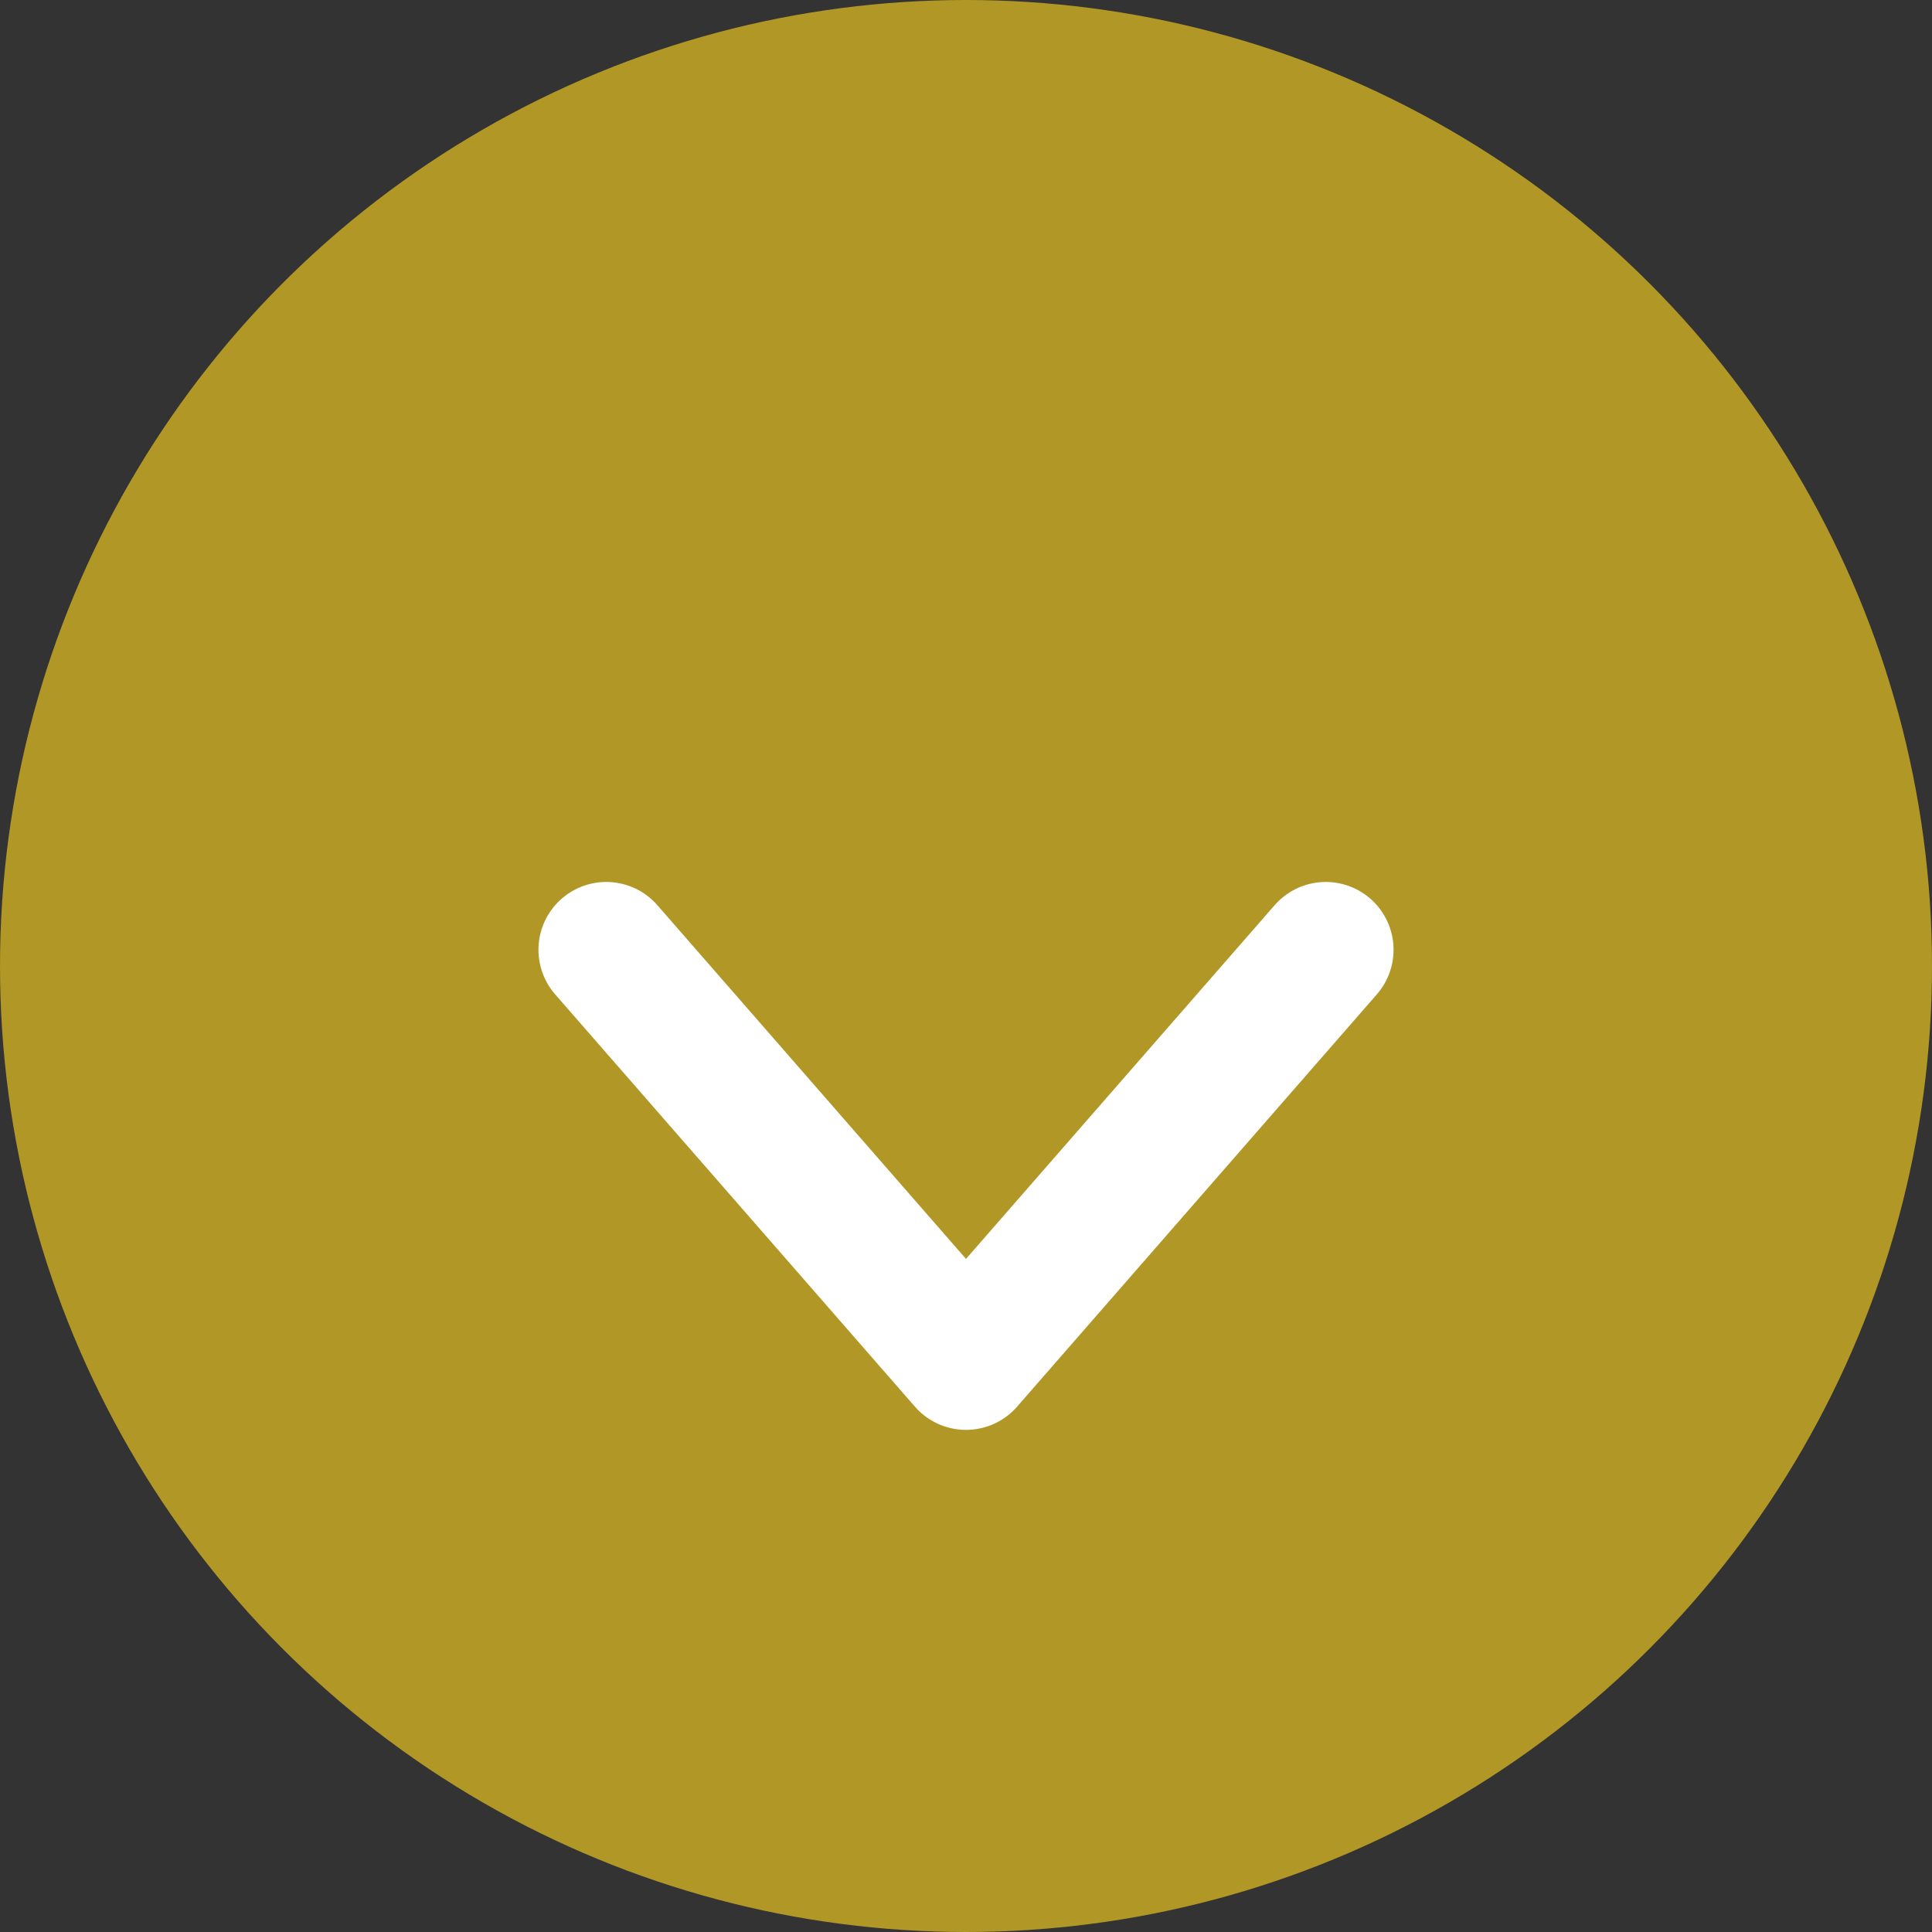
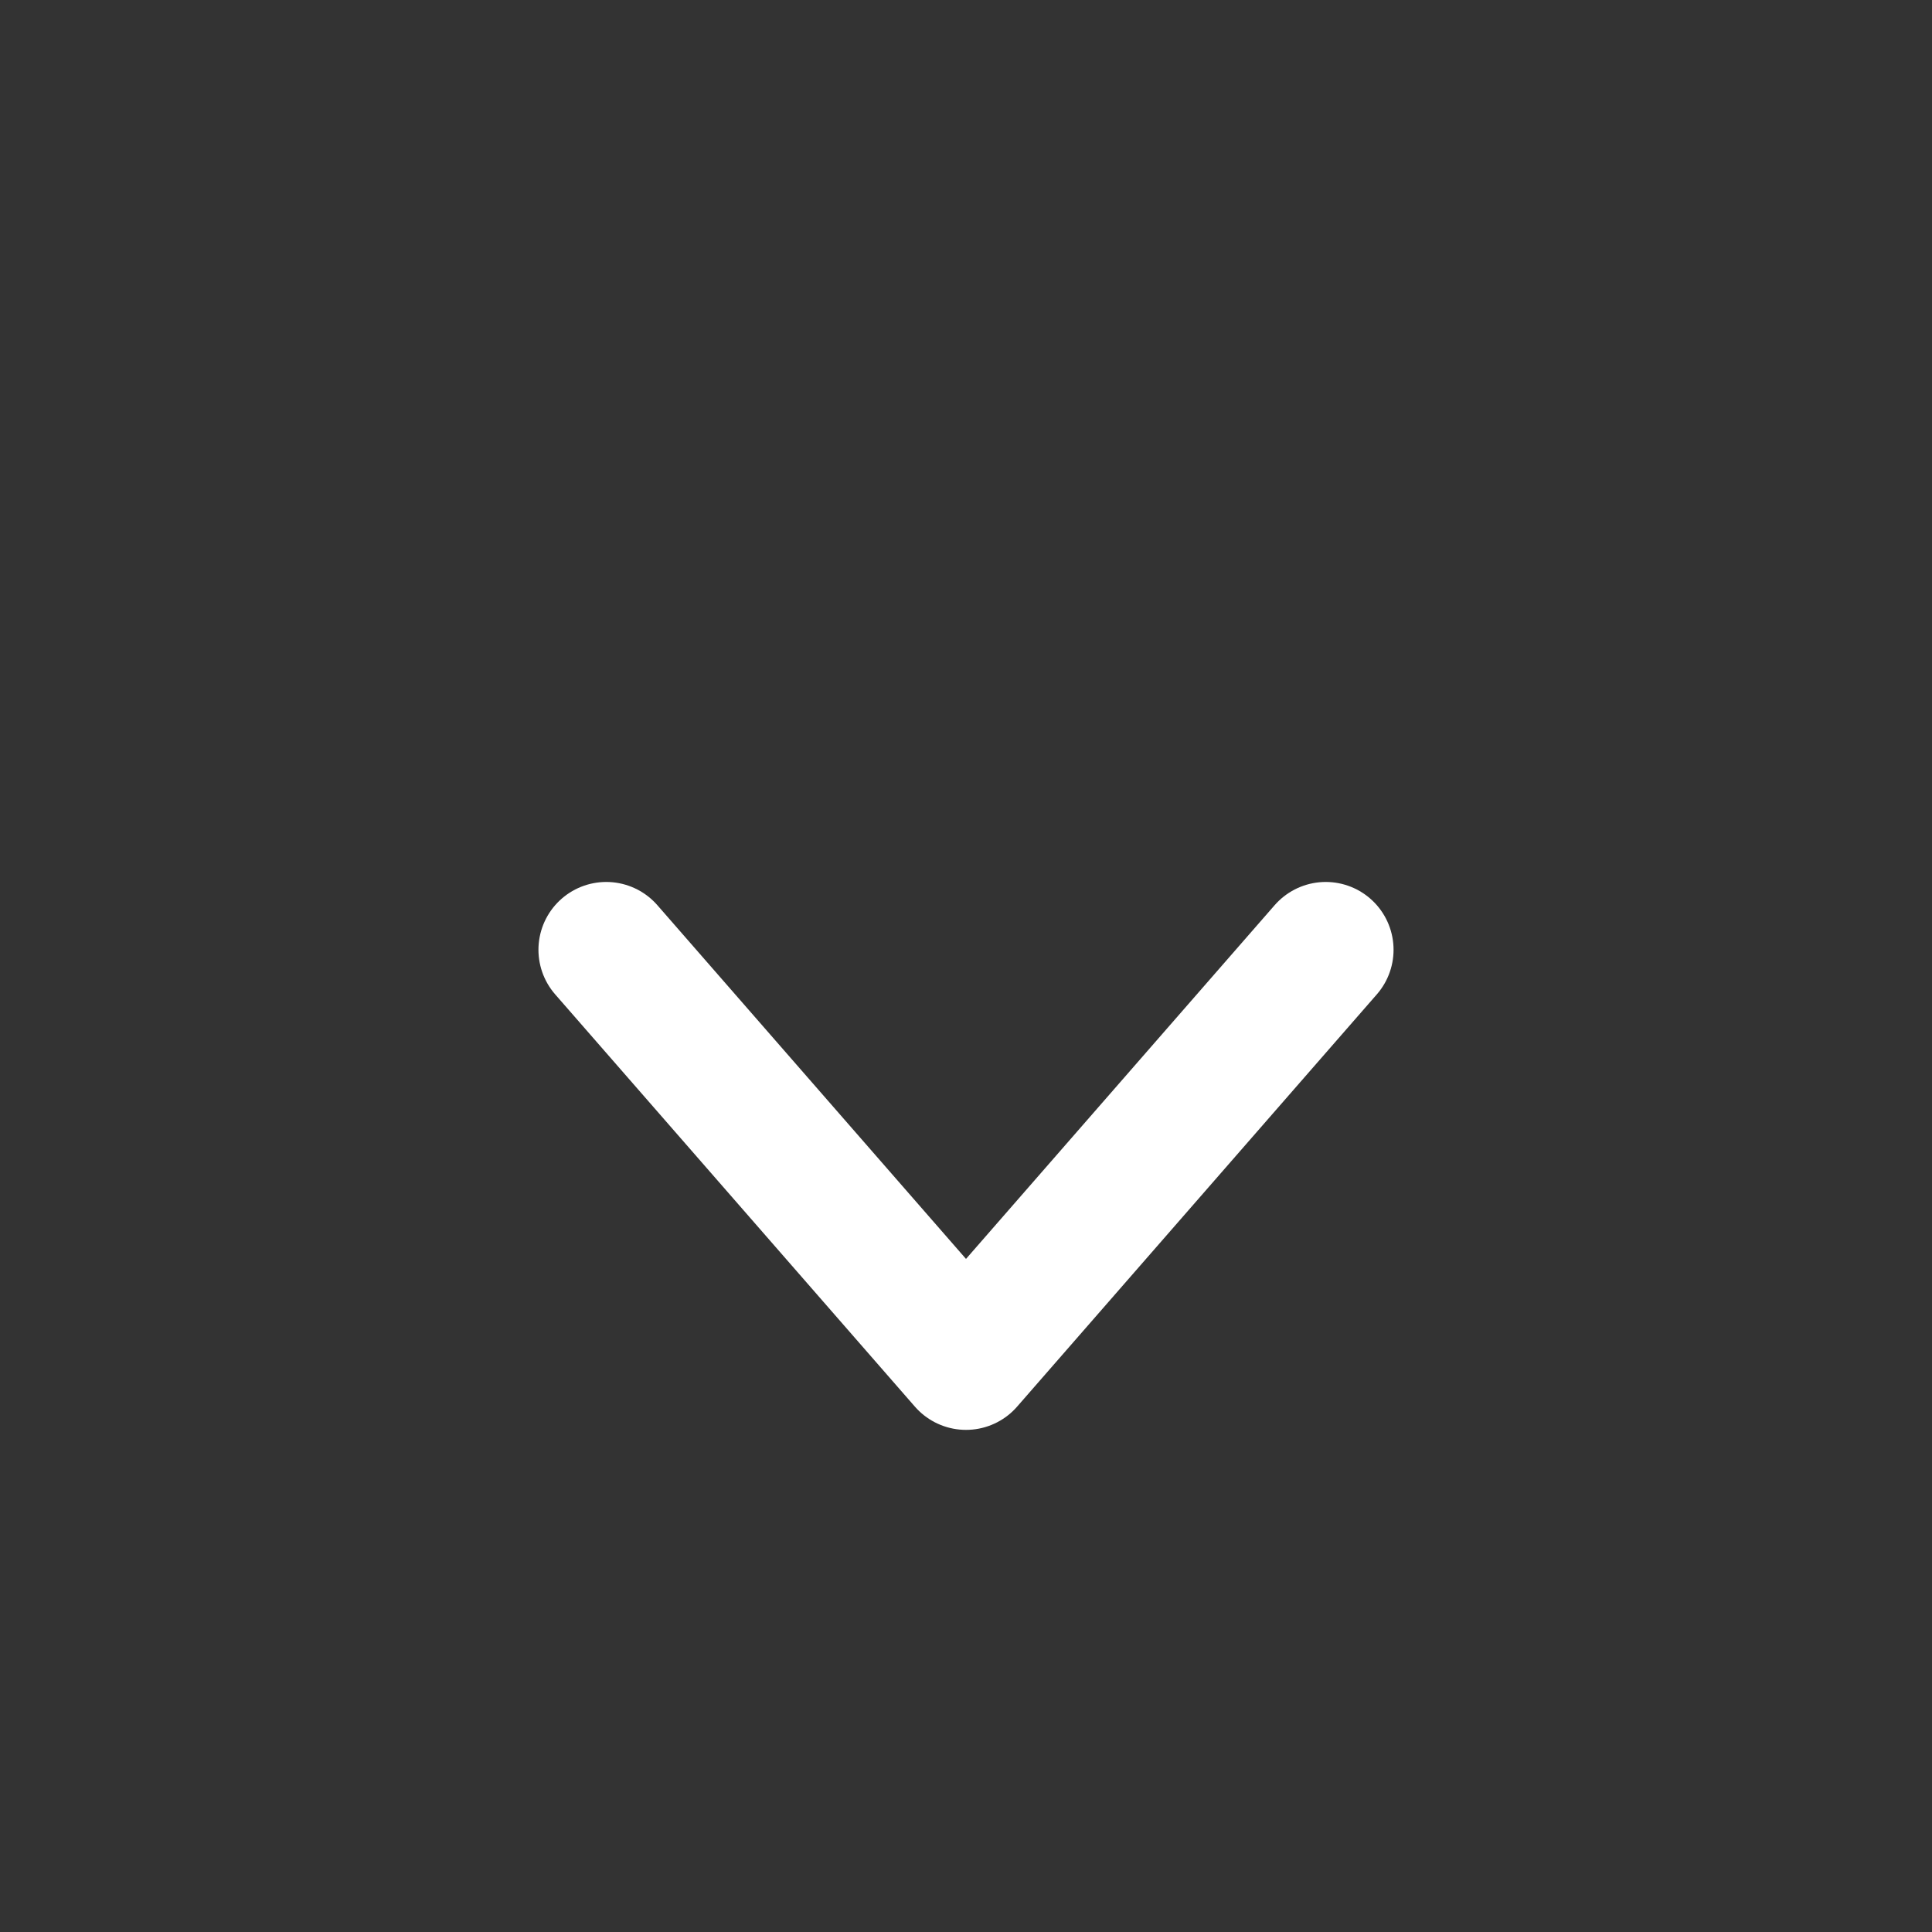
<svg xmlns="http://www.w3.org/2000/svg" data-id="9b62b802-2eef-4338-b394-dde756f89f95" data-name="Diseño" viewBox="0 0 50 50">
  <rect x="0" y="0" width="50" height="50" fill="#333333" stroke="none" />
  <title>flecha-abajo</title>
-   <circle cx="25" cy="25" r="25" style="fill:#b19726" />
  <polyline points="15.69 24.58 25 35.25 34.31 24.58" style="fill:none;stroke:#fff;stroke-linecap:round;stroke-linejoin:round;stroke-width:3.51px" />
</svg>